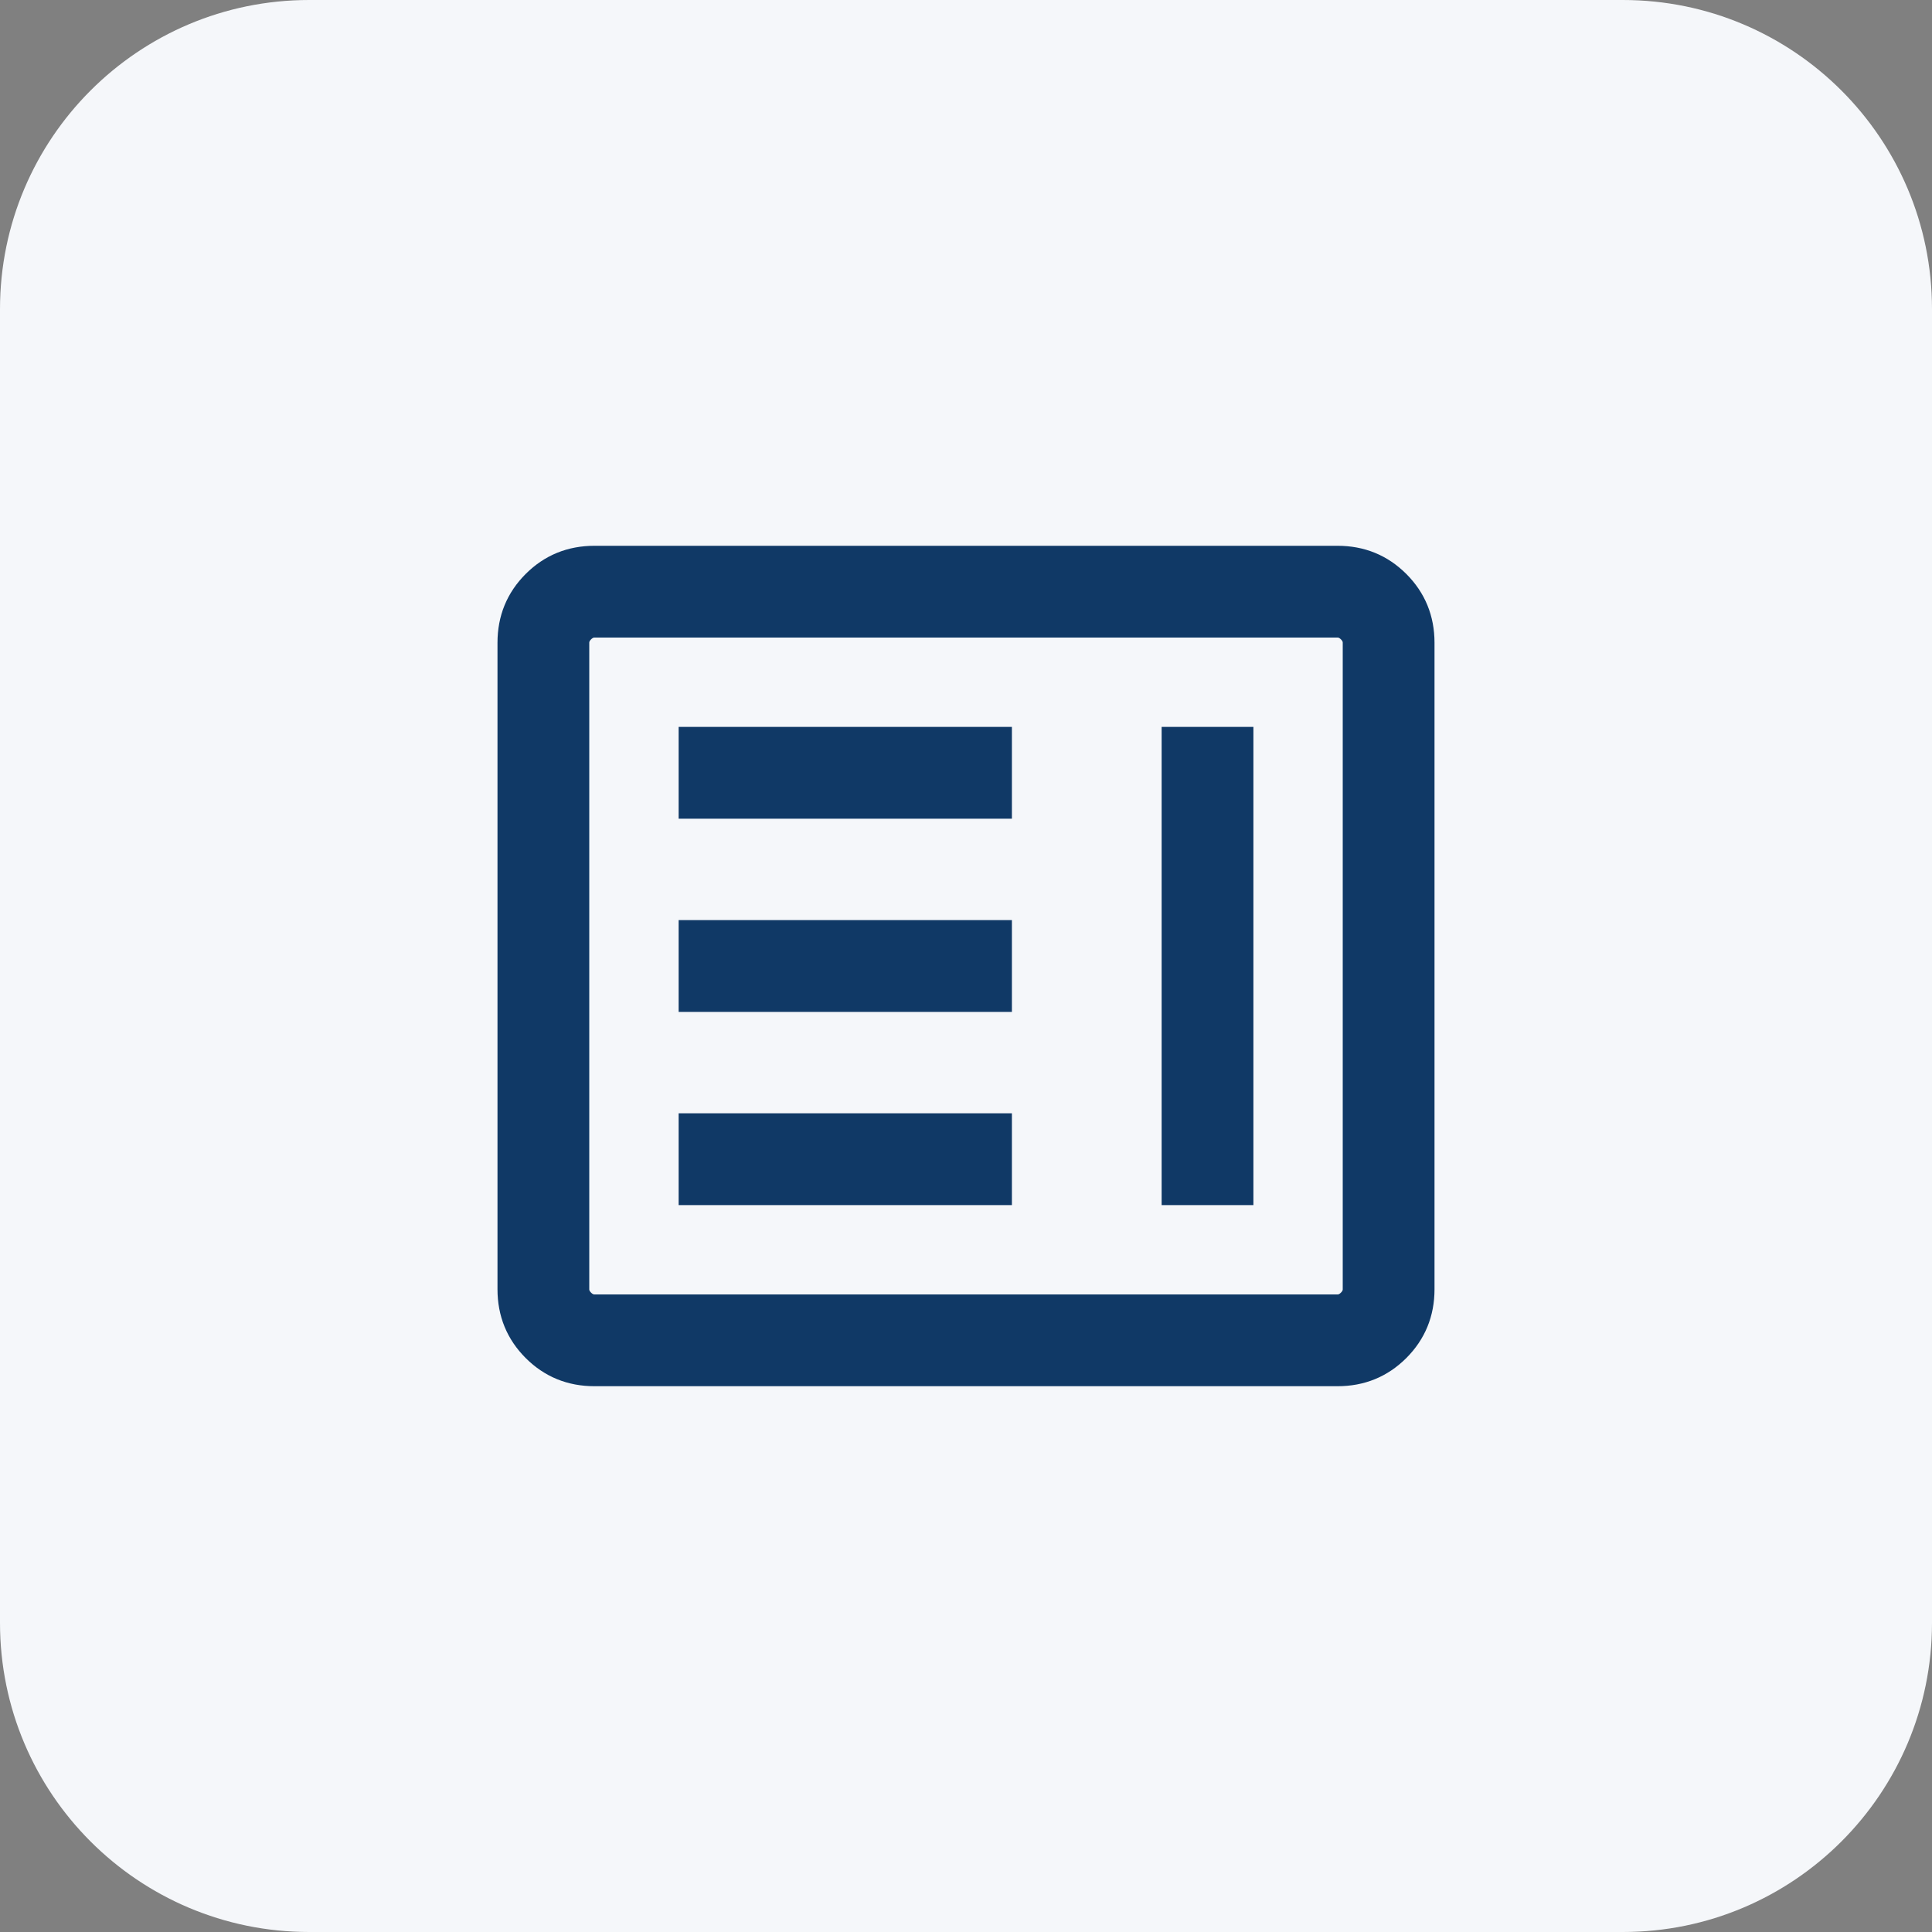
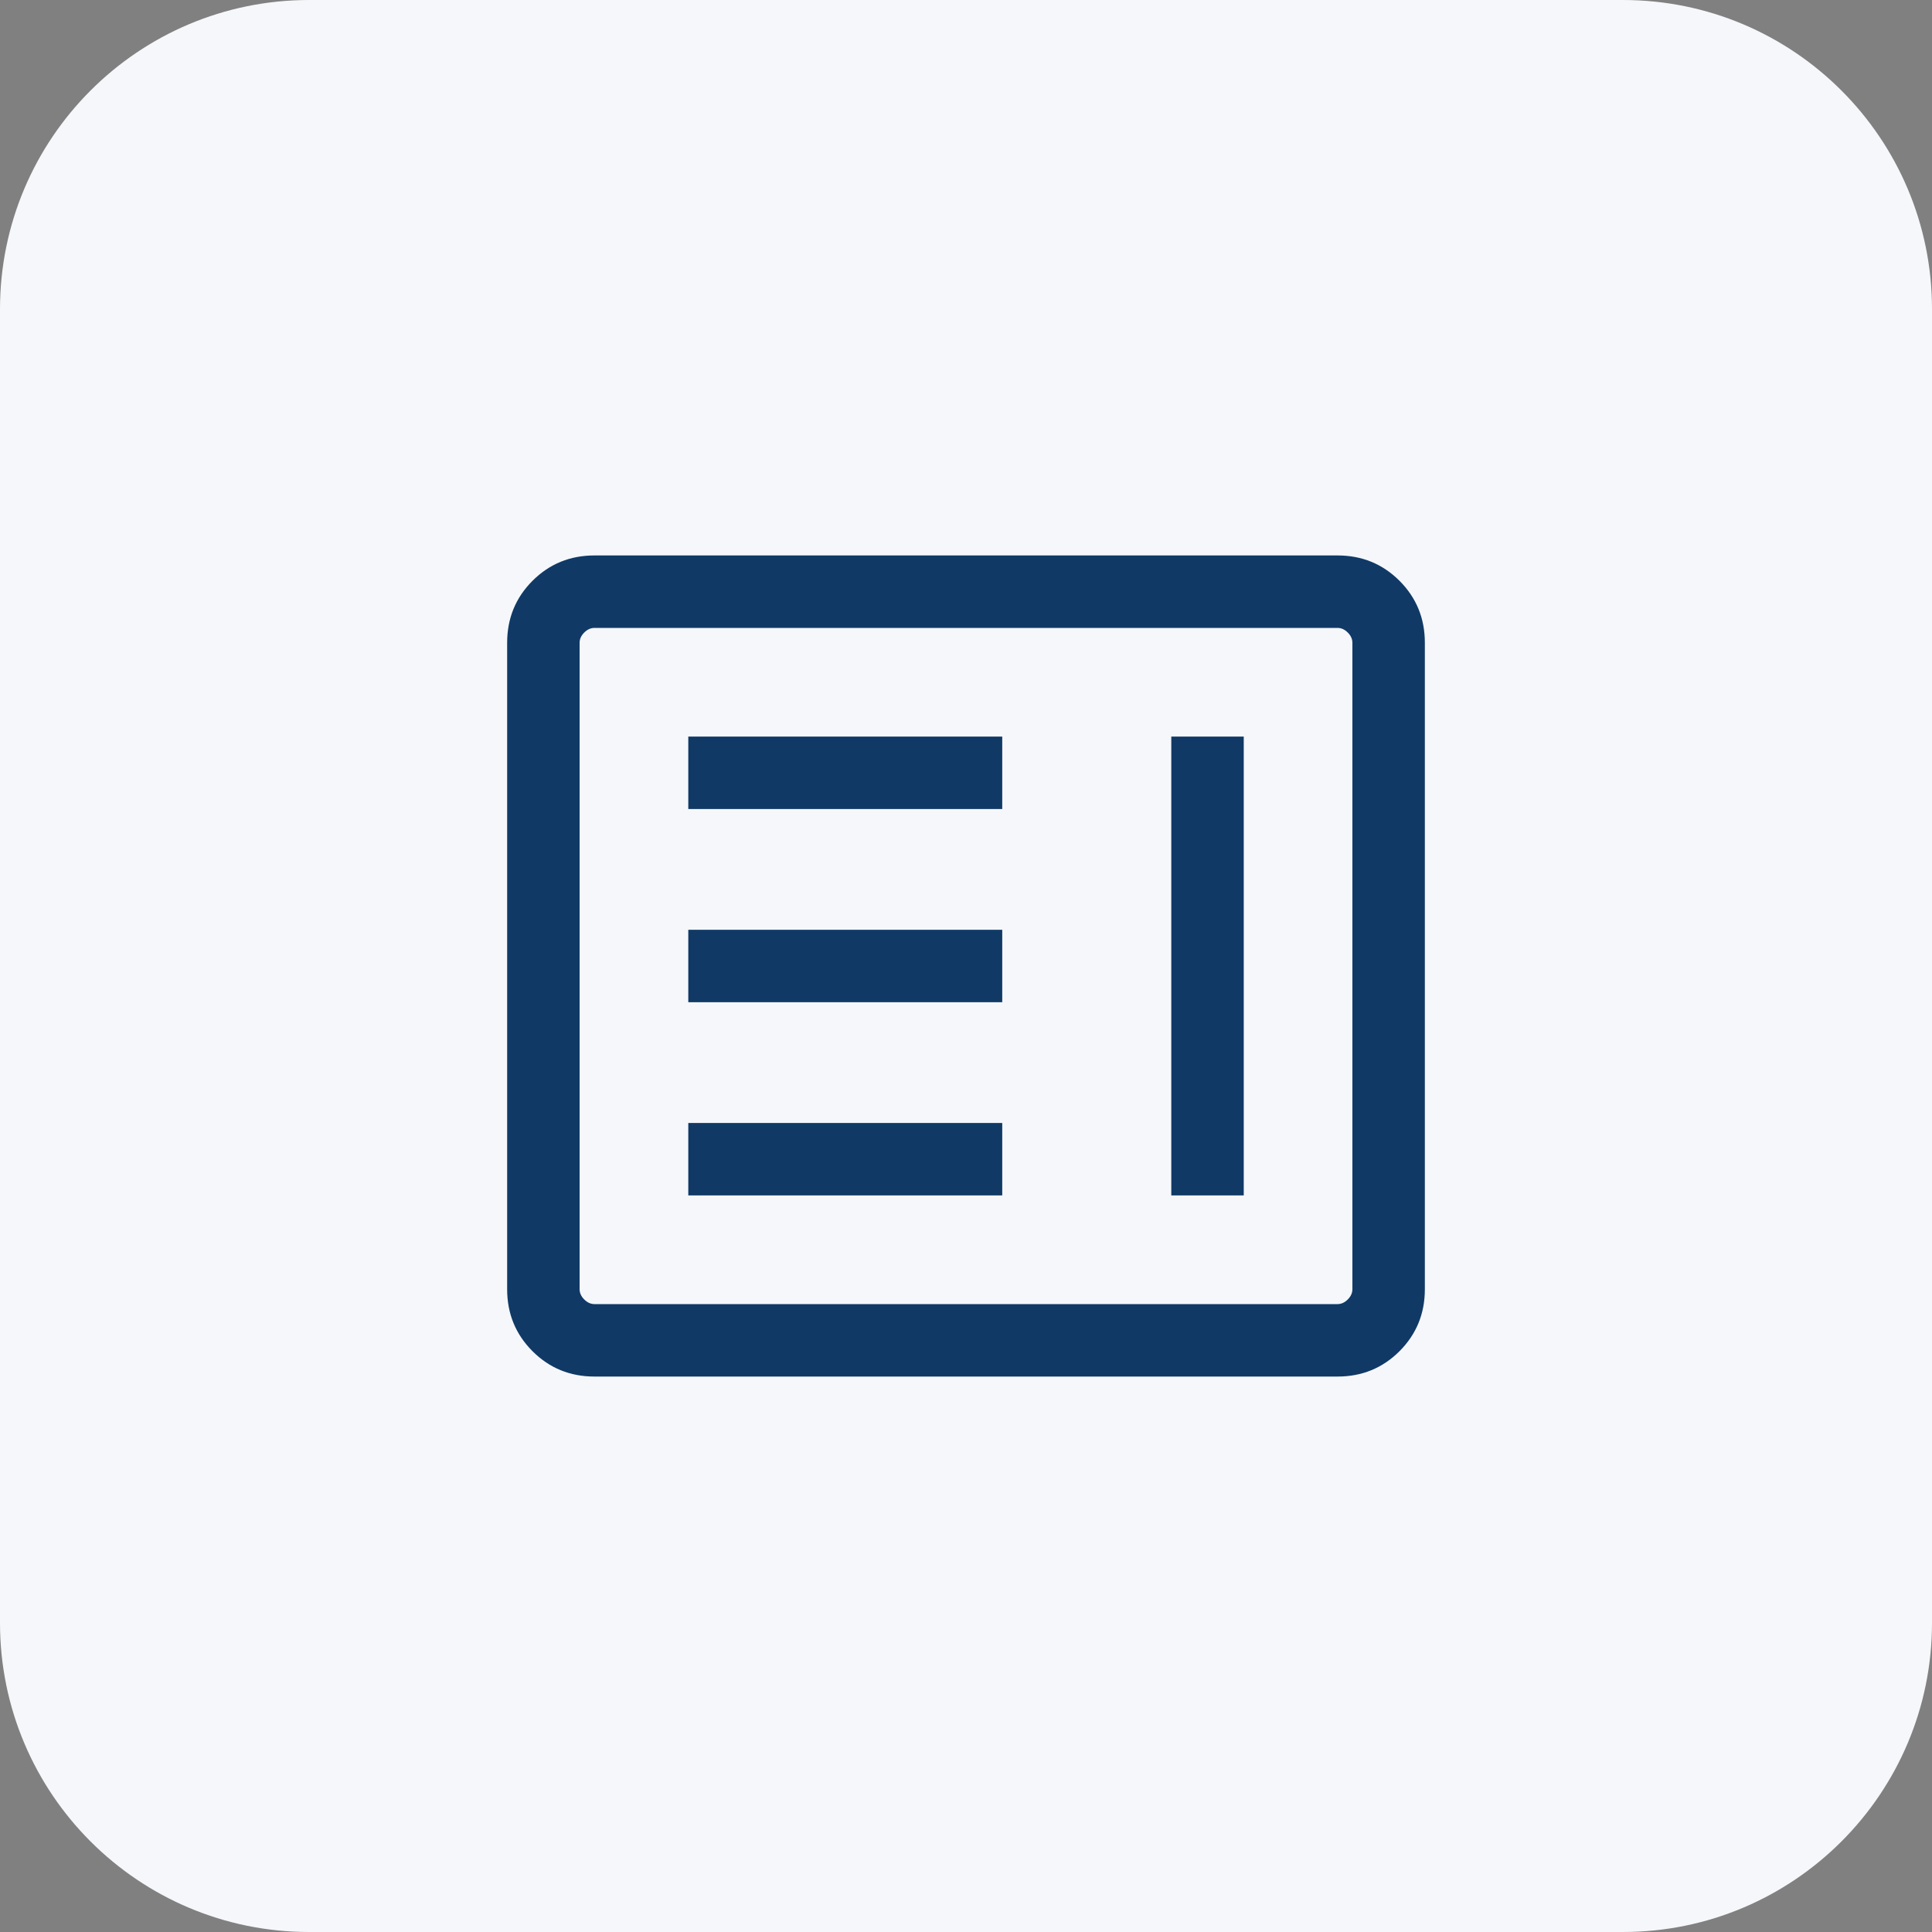
<svg xmlns="http://www.w3.org/2000/svg" width="50" height="50" viewBox="0 0 50 50" fill="none">
  <rect x="0" y="0" width="50" height="50" fill="#808080" stroke="none" />
  <path d="M0 8C0 3.582 3.582 0 8 0H42C46.418 0 50 3.582 50 8V42C50 46.418 46.418 50 42 50H8C3.582 50 0 46.418 0 42V8Z" fill="#F5F7FA" />
  <path d="M17.813 30.938H25.938V29.062H17.813V30.938ZM30.313 30.938H32.188V19.062H30.313V30.938ZM17.813 25.938H25.938V24.062H17.813V25.938ZM17.813 20.938H25.938V19.062H17.813V20.938ZM15.385 35.625C14.753 35.625 14.219 35.406 13.781 34.969C13.344 34.531 13.125 33.997 13.125 33.365V16.635C13.125 16.003 13.344 15.469 13.781 15.031C14.219 14.594 14.753 14.375 15.385 14.375H34.615C35.247 14.375 35.781 14.594 36.219 15.031C36.656 15.469 36.875 16.003 36.875 16.635V33.365C36.875 33.997 36.656 34.531 36.219 34.969C35.781 35.406 35.247 35.625 34.615 35.625H15.385ZM15.385 33.75H34.615C34.712 33.75 34.8 33.71 34.88 33.63C34.96 33.55 35 33.462 35 33.365V16.635C35 16.538 34.96 16.45 34.88 16.37C34.8 16.29 34.712 16.25 34.615 16.25H15.385C15.289 16.25 15.2 16.29 15.12 16.37C15.04 16.45 15 16.538 15 16.635V33.365C15 33.462 15.04 33.55 15.12 33.63C15.2 33.71 15.289 33.75 15.385 33.75Z" fill="#103966" />
-   <path d="M15 33.75V16.25M17.813 30.938H25.938V29.062H17.813V30.938ZM30.313 30.938H32.188V19.062H30.313V30.938ZM17.813 25.938H25.938V24.062H17.813V25.938ZM17.813 20.938H25.938V19.062H17.813V20.938ZM15.385 35.625C14.753 35.625 14.219 35.406 13.781 34.969C13.344 34.531 13.125 33.997 13.125 33.365V16.635C13.125 16.003 13.344 15.469 13.781 15.031C14.219 14.594 14.753 14.375 15.385 14.375H34.615C35.247 14.375 35.781 14.594 36.219 15.031C36.656 15.469 36.875 16.003 36.875 16.635V33.365C36.875 33.997 36.656 34.531 36.219 34.969C35.781 35.406 35.247 35.625 34.615 35.625H15.385ZM15.385 33.75H34.615C34.712 33.75 34.8 33.71 34.88 33.63C34.96 33.55 35 33.462 35 33.365V16.635C35 16.538 34.96 16.45 34.88 16.37C34.8 16.29 34.712 16.25 34.615 16.25H15.385C15.289 16.25 15.2 16.29 15.12 16.37C15.04 16.45 15 16.538 15 16.635V33.365C15 33.462 15.04 33.55 15.12 33.63C15.2 33.71 15.289 33.75 15.385 33.75Z" stroke="#103966" stroke-width="0.5" />
</svg>